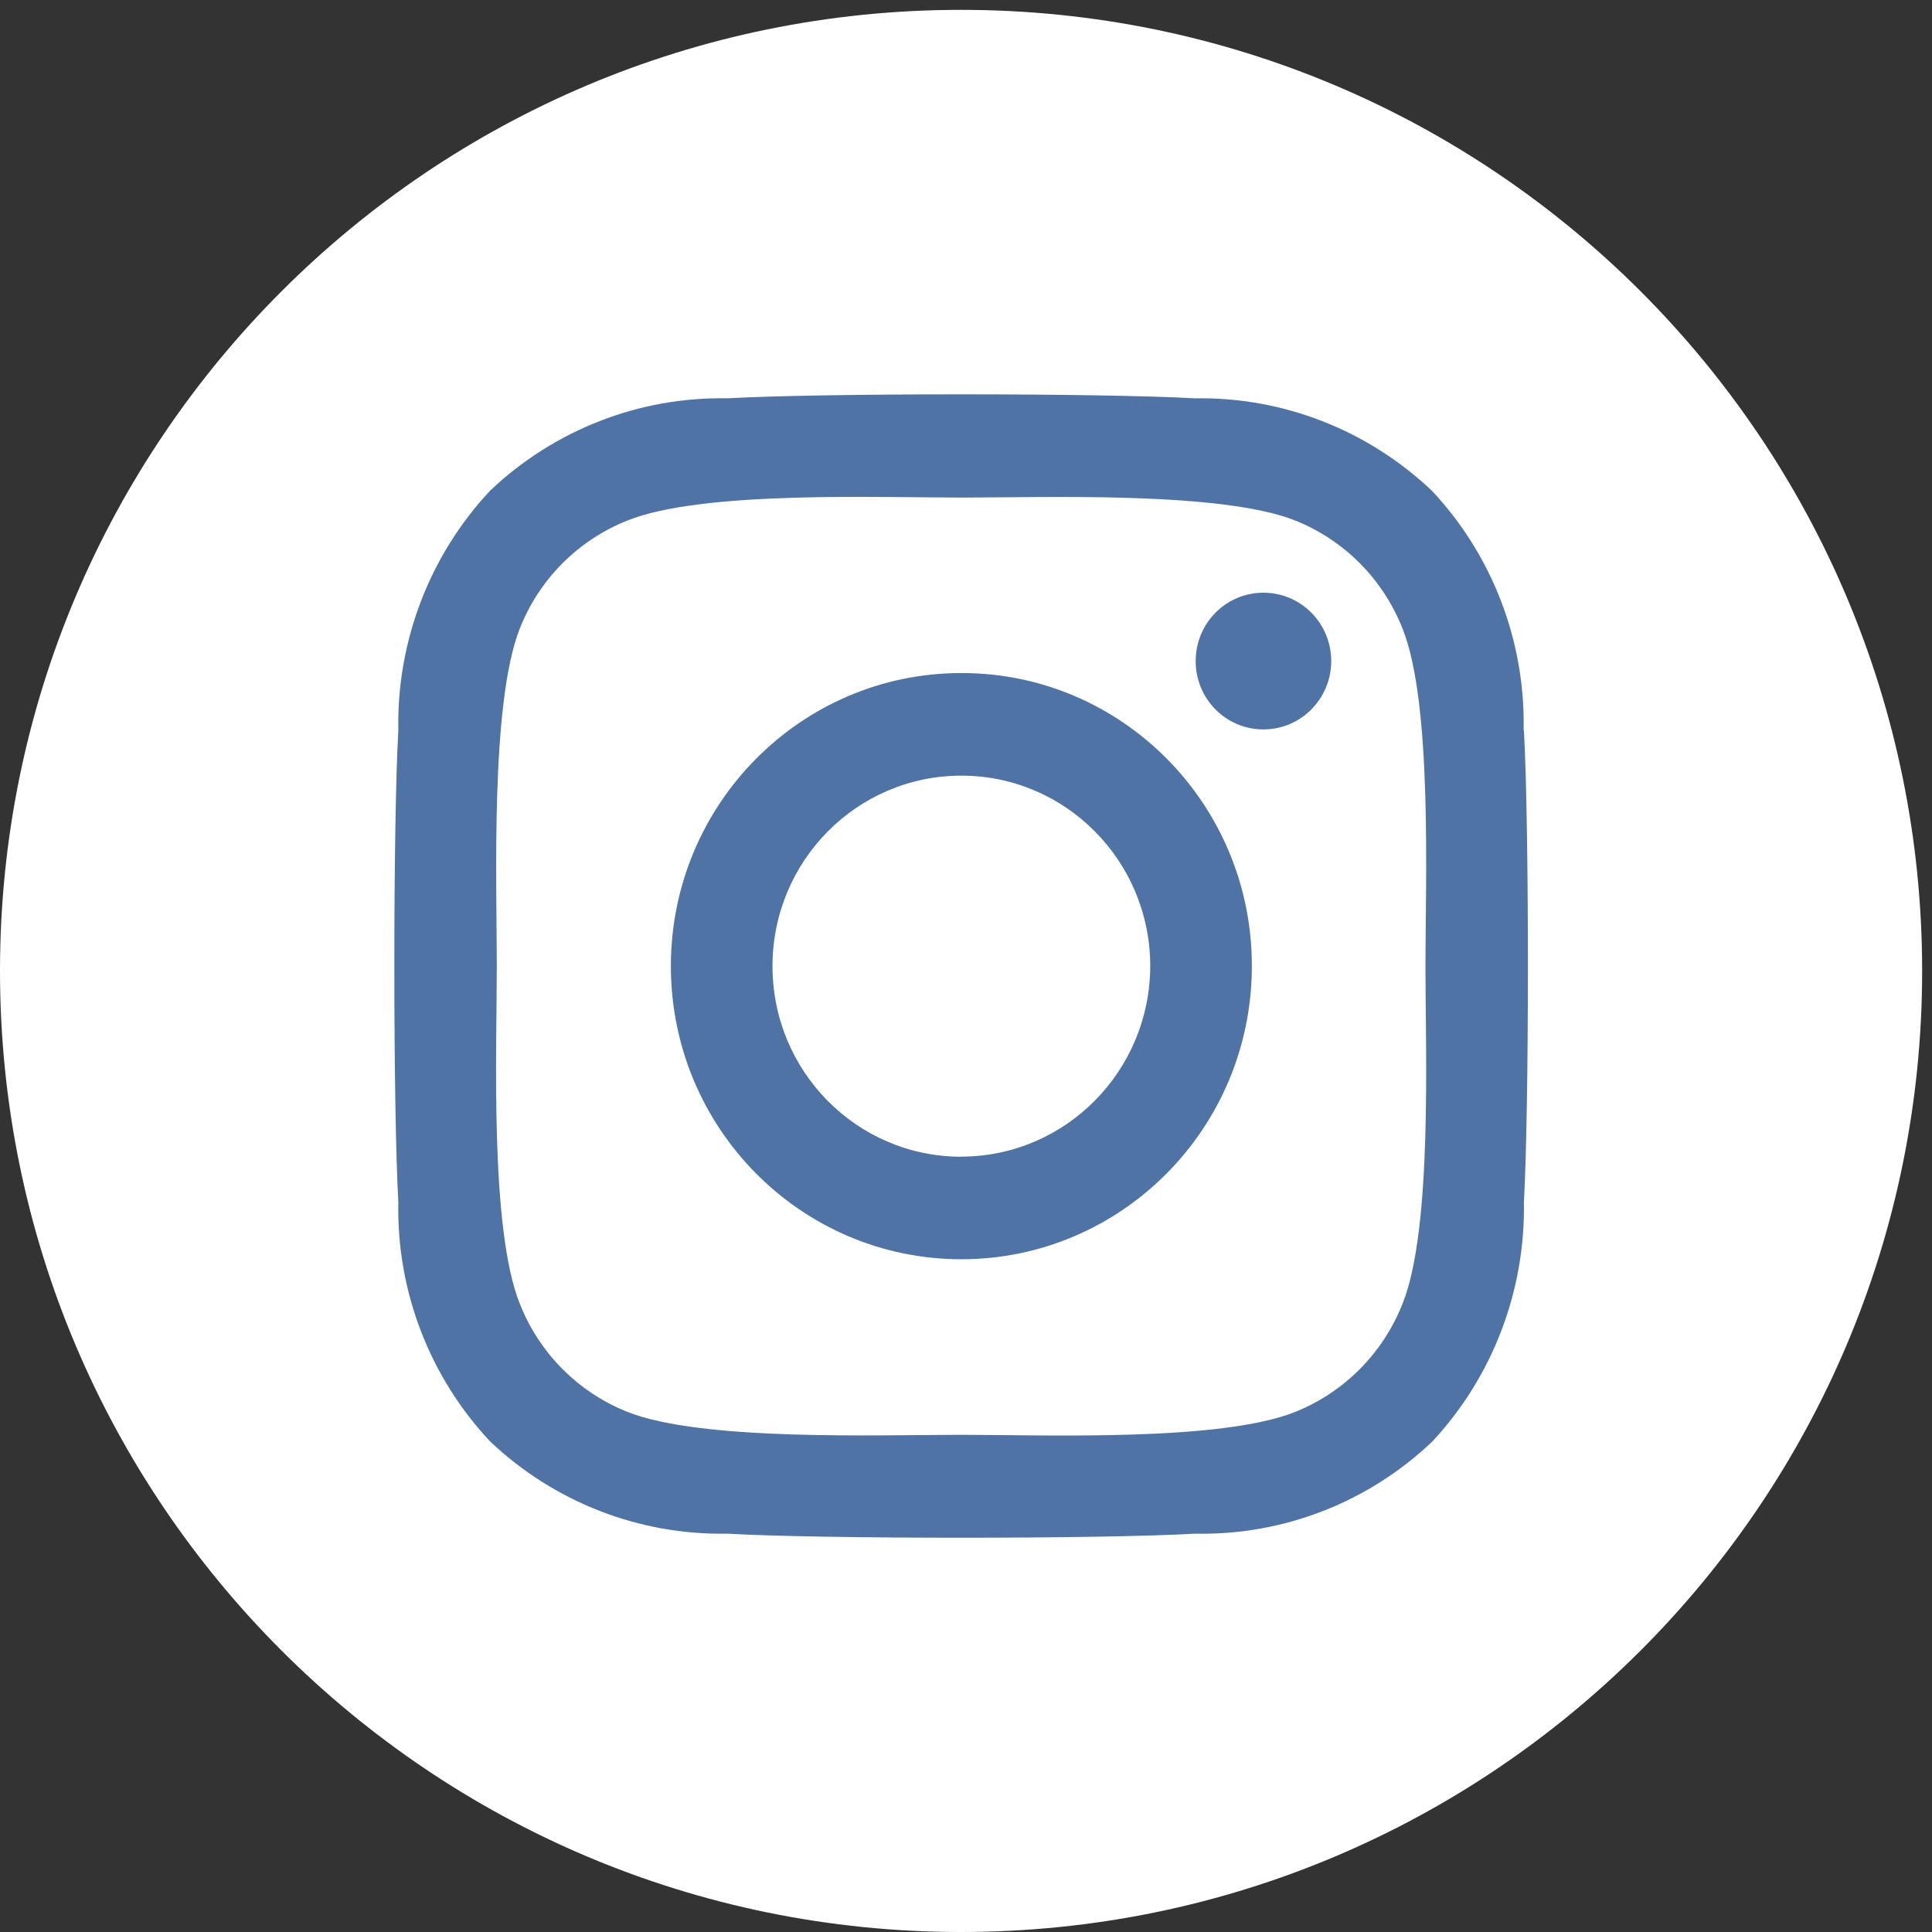
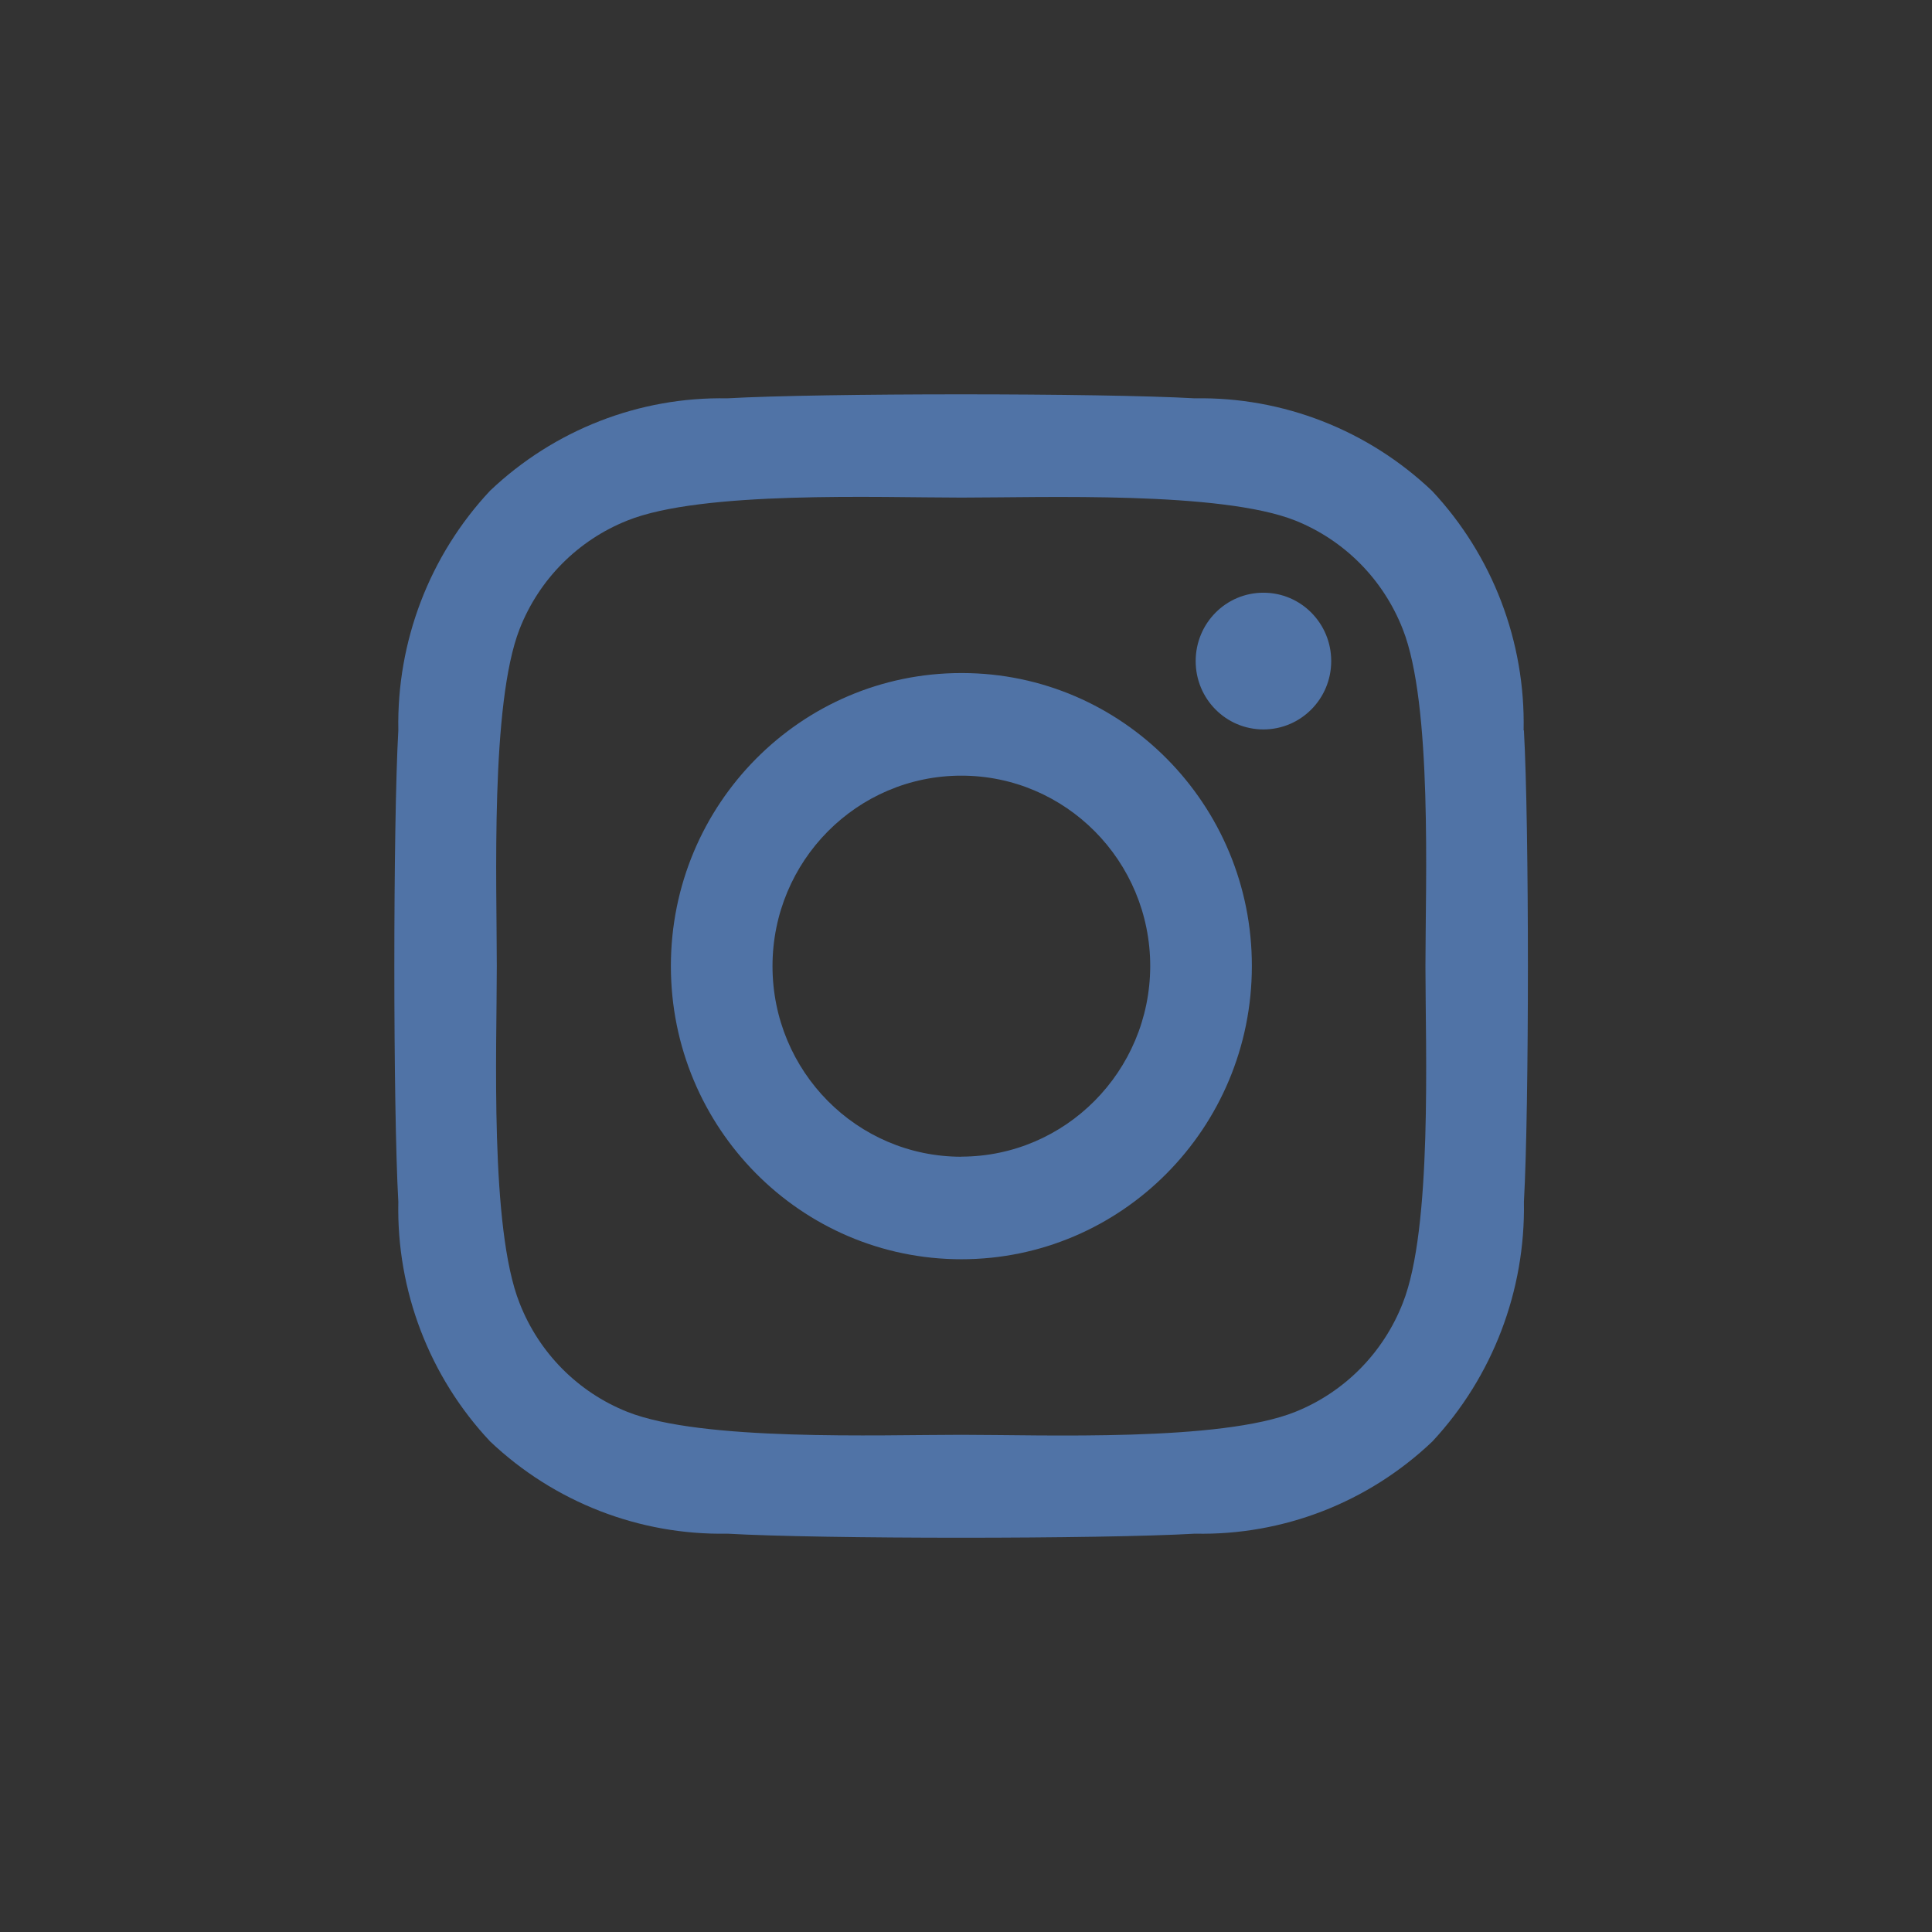
<svg xmlns="http://www.w3.org/2000/svg" width="196" height="196" overflow="hidden">
  <rect width="100%" height="100%" fill="#333333" stroke="none" />
  <g transform="translate(-1543 -2343)">
-     <path d="M1738 2441.5C1738 2495.35 1694.35 2539 1640.5 2539 1586.65 2539 1543 2495.35 1543 2441.5 1543 2387.65 1586.65 2344 1640.5 2344 1694.35 2344 1738 2387.65 1738 2441.5Z" fill="#FFFFFF" fill-rule="evenodd" />
-     <path d="M1640.53 2411.28C1624.25 2411.28 1611.06 2424.59 1611.06 2441.01 1611.06 2457.43 1624.25 2470.75 1640.53 2470.75 1656.8 2470.75 1670 2457.43 1670 2441.01 1670.02 2424.62 1656.86 2411.3 1640.61 2411.28 1640.58 2411.28 1640.55 2411.28 1640.53 2411.28ZM1640.53 2460.35C1629.94 2460.35 1621.37 2451.7 1621.37 2441.02 1621.37 2430.34 1629.94 2421.69 1640.53 2421.69 1651.11 2421.69 1659.69 2430.34 1659.69 2441.02 1659.66 2451.68 1651.09 2460.32 1640.53 2460.34ZM1678.05 2410.07C1678.05 2413.9 1674.97 2417 1671.17 2417 1667.37 2417 1664.3 2413.9 1664.3 2410.07 1664.3 2406.23 1667.37 2403.13 1671.17 2403.13 1671.18 2403.13 1671.18 2403.13 1671.18 2403.13 1674.97 2403.13 1678.04 2406.22 1678.05 2410.04 1678.05 2410.05 1678.05 2410.06 1678.05 2410.07ZM1697.57 2417.1C1697.76 2408.09 1694.42 2399.36 1688.29 2392.81 1681.78 2386.62 1673.14 2383.25 1664.21 2383.41 1654.72 2382.87 1626.27 2382.87 1616.78 2383.41 1607.85 2383.24 1599.22 2386.61 1592.72 2392.78 1586.58 2399.34 1583.24 2408.06 1583.41 2417.08 1582.87 2426.65 1582.87 2455.36 1583.41 2464.93 1583.22 2473.95 1586.57 2482.68 1592.72 2489.23 1599.23 2495.4 1607.87 2498.76 1616.8 2498.59 1626.29 2499.14 1654.74 2499.14 1664.23 2498.59 1673.17 2498.78 1681.82 2495.42 1688.32 2489.23 1694.43 2482.66 1697.76 2473.94 1697.6 2464.93 1698.14 2455.36 1698.14 2426.68 1697.6 2417.1ZM1685.31 2475.2C1683.34 2480.24 1679.4 2484.23 1674.41 2486.23 1666.85 2489.28 1648.89 2488.56 1640.53 2488.56 1632.16 2488.56 1614.18 2489.23 1606.64 2486.23 1601.64 2484.24 1597.68 2480.25 1595.71 2475.2 1592.68 2467.57 1593.4 2449.45 1593.4 2441.01 1593.4 2432.58 1592.74 2414.44 1595.71 2406.82 1597.68 2401.78 1601.64 2397.8 1606.64 2395.81 1614.2 2392.76 1632.16 2393.48 1640.53 2393.48 1648.89 2393.48 1666.87 2392.81 1674.41 2395.81 1679.4 2397.81 1683.34 2401.79 1685.31 2406.83 1688.33 2414.46 1687.61 2432.58 1687.61 2441.02 1687.61 2449.46 1688.33 2467.6 1685.31 2475.2Z" fill="#5073A6" fill-rule="evenodd" />
+     <path d="M1640.53 2411.28C1624.25 2411.28 1611.06 2424.59 1611.06 2441.01 1611.06 2457.43 1624.25 2470.75 1640.53 2470.75 1656.8 2470.75 1670 2457.43 1670 2441.01 1670.02 2424.62 1656.86 2411.3 1640.61 2411.28 1640.58 2411.28 1640.55 2411.28 1640.53 2411.28M1640.53 2460.35C1629.94 2460.35 1621.37 2451.7 1621.37 2441.02 1621.37 2430.34 1629.94 2421.69 1640.53 2421.69 1651.11 2421.69 1659.69 2430.34 1659.69 2441.02 1659.66 2451.68 1651.09 2460.32 1640.53 2460.34ZM1678.05 2410.07C1678.05 2413.9 1674.97 2417 1671.17 2417 1667.37 2417 1664.3 2413.9 1664.3 2410.07 1664.3 2406.23 1667.37 2403.13 1671.17 2403.13 1671.18 2403.13 1671.18 2403.13 1671.18 2403.13 1674.97 2403.13 1678.04 2406.22 1678.05 2410.04 1678.05 2410.05 1678.05 2410.06 1678.05 2410.07ZM1697.57 2417.1C1697.76 2408.09 1694.42 2399.36 1688.29 2392.81 1681.78 2386.62 1673.14 2383.25 1664.21 2383.41 1654.72 2382.87 1626.27 2382.87 1616.78 2383.41 1607.85 2383.24 1599.22 2386.61 1592.72 2392.78 1586.58 2399.34 1583.24 2408.06 1583.41 2417.08 1582.87 2426.65 1582.87 2455.36 1583.41 2464.93 1583.22 2473.95 1586.57 2482.68 1592.72 2489.23 1599.23 2495.4 1607.87 2498.76 1616.8 2498.59 1626.29 2499.14 1654.74 2499.14 1664.23 2498.59 1673.17 2498.78 1681.82 2495.42 1688.32 2489.23 1694.43 2482.66 1697.76 2473.94 1697.6 2464.93 1698.14 2455.36 1698.14 2426.68 1697.6 2417.1ZM1685.31 2475.2C1683.34 2480.24 1679.4 2484.23 1674.41 2486.23 1666.85 2489.28 1648.89 2488.56 1640.53 2488.56 1632.16 2488.56 1614.18 2489.23 1606.64 2486.23 1601.64 2484.24 1597.68 2480.25 1595.71 2475.2 1592.68 2467.57 1593.4 2449.45 1593.4 2441.01 1593.4 2432.58 1592.74 2414.44 1595.71 2406.82 1597.68 2401.78 1601.64 2397.8 1606.64 2395.81 1614.2 2392.76 1632.16 2393.48 1640.53 2393.48 1648.89 2393.48 1666.87 2392.81 1674.41 2395.81 1679.4 2397.81 1683.34 2401.79 1685.31 2406.83 1688.33 2414.46 1687.61 2432.58 1687.61 2441.02 1687.61 2449.46 1688.33 2467.6 1685.31 2475.2Z" fill="#5073A6" fill-rule="evenodd" />
  </g>
</svg>